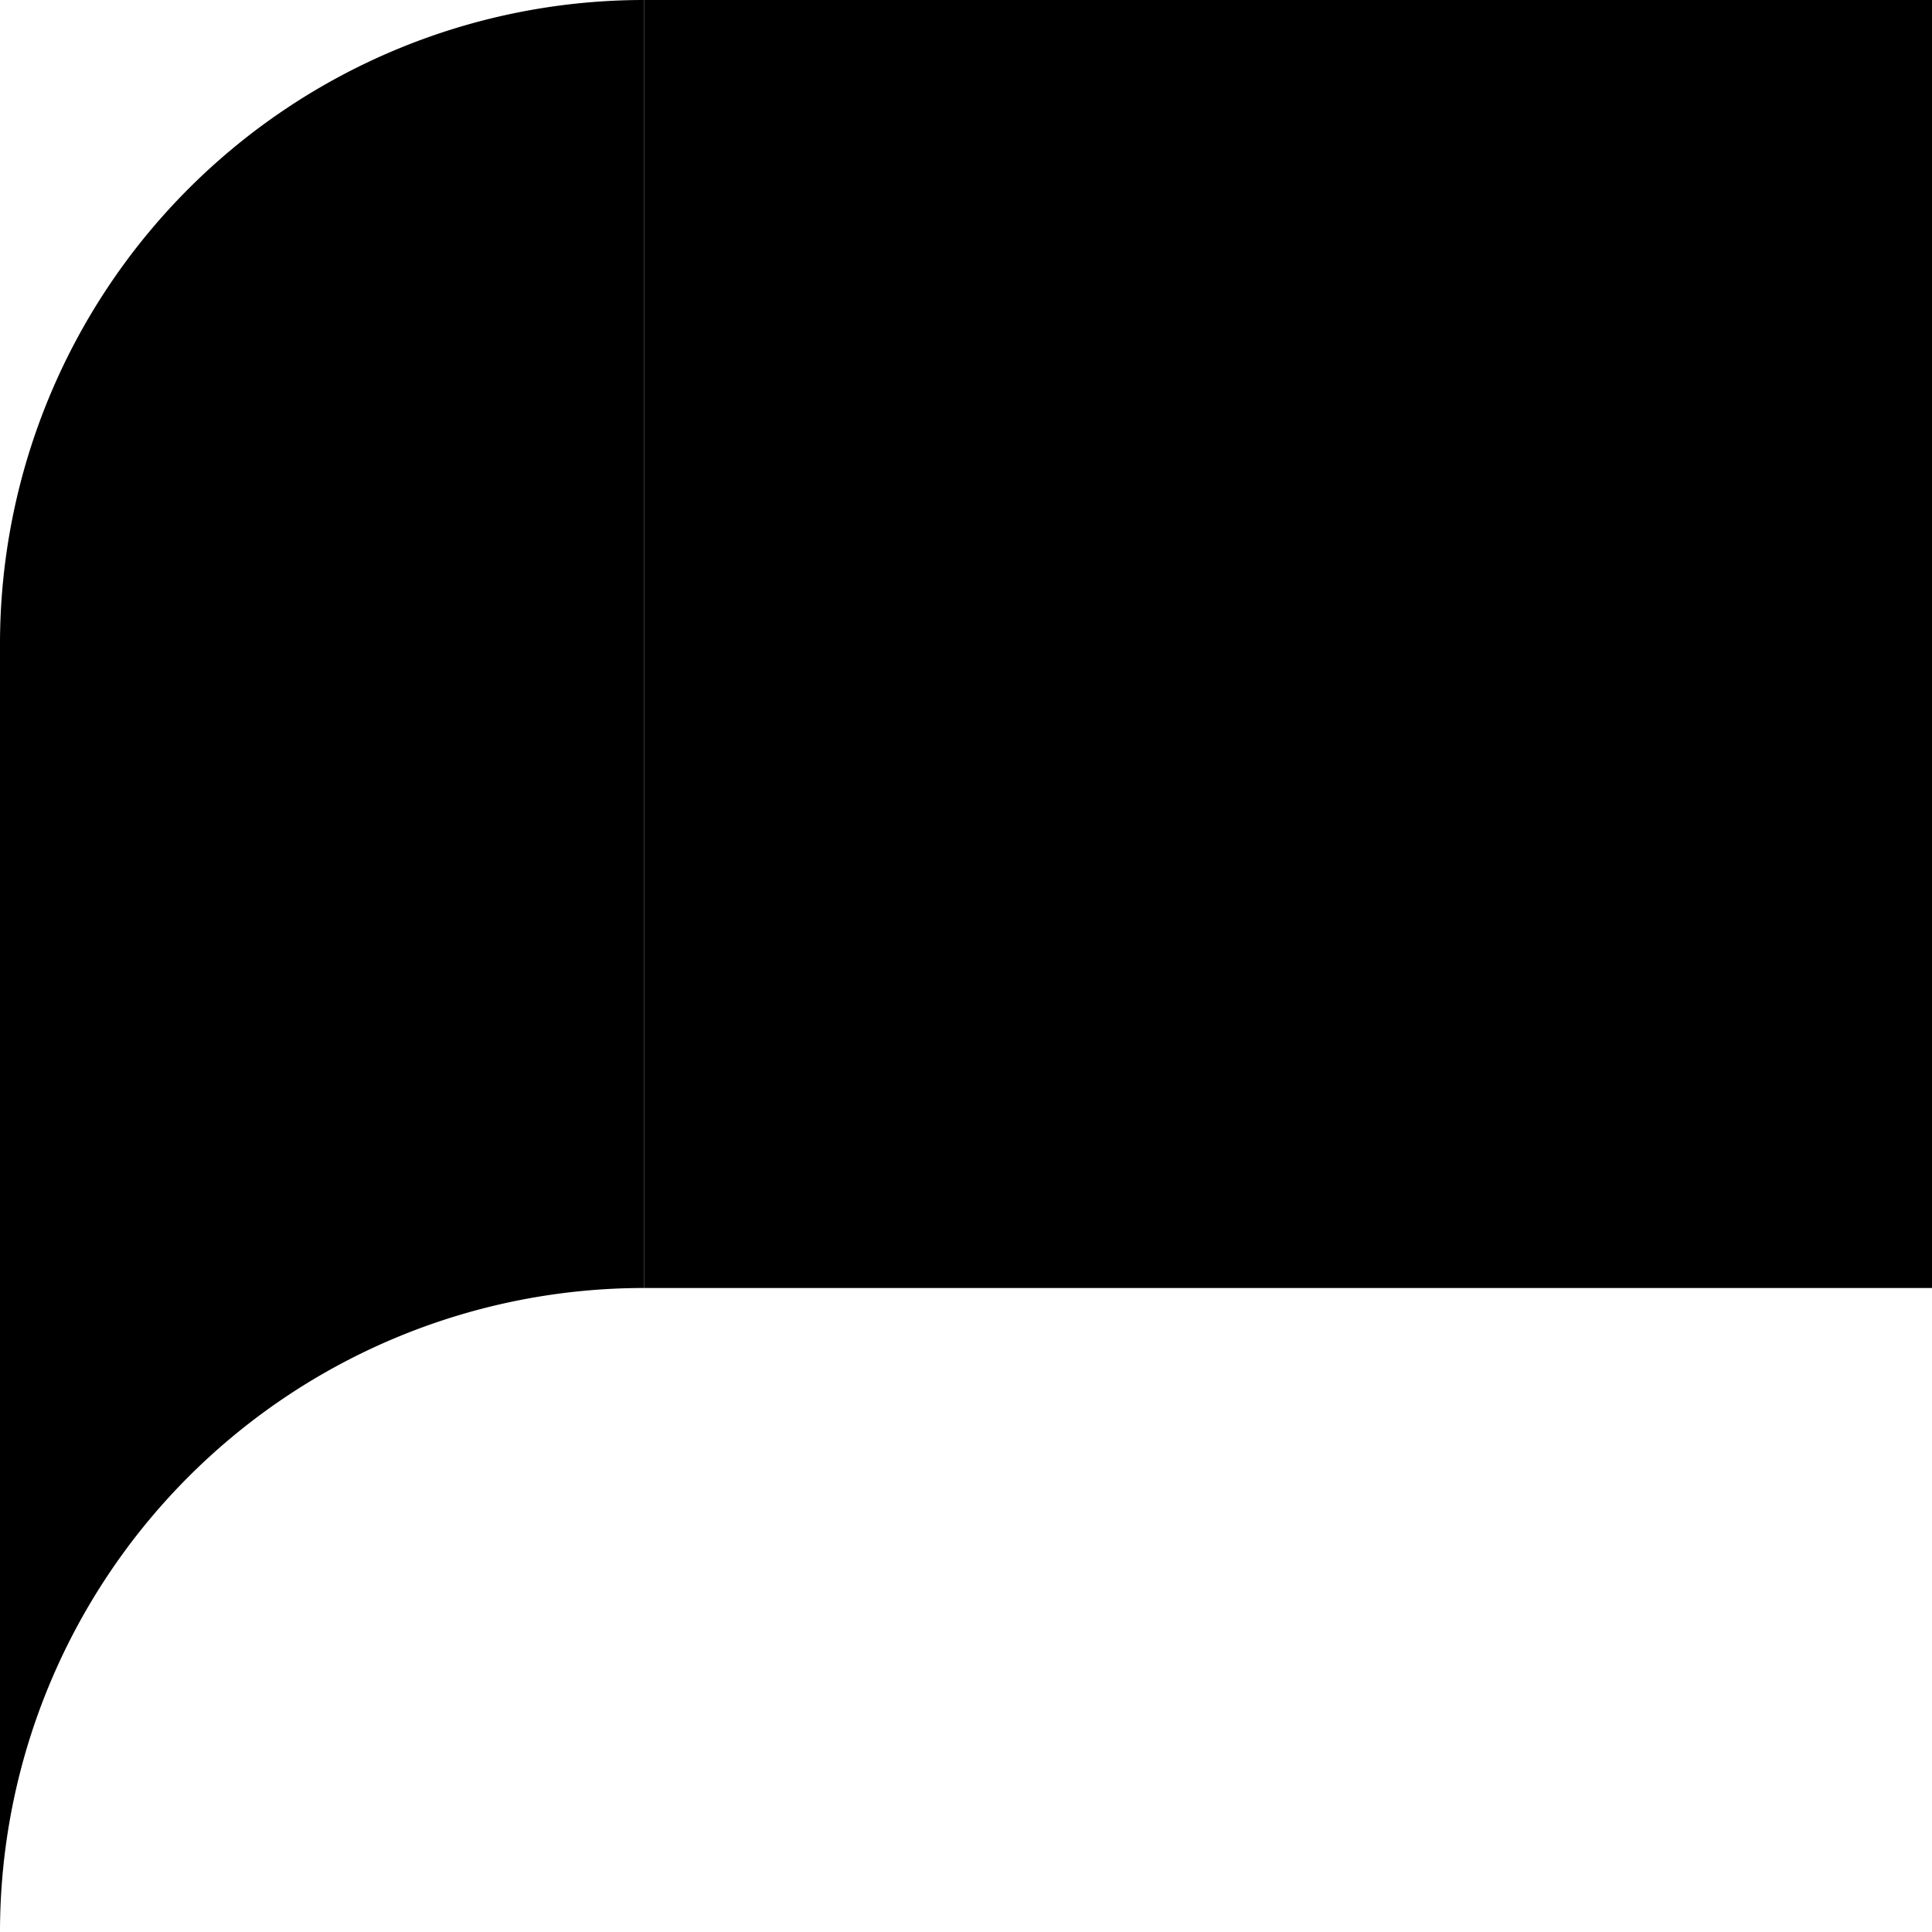
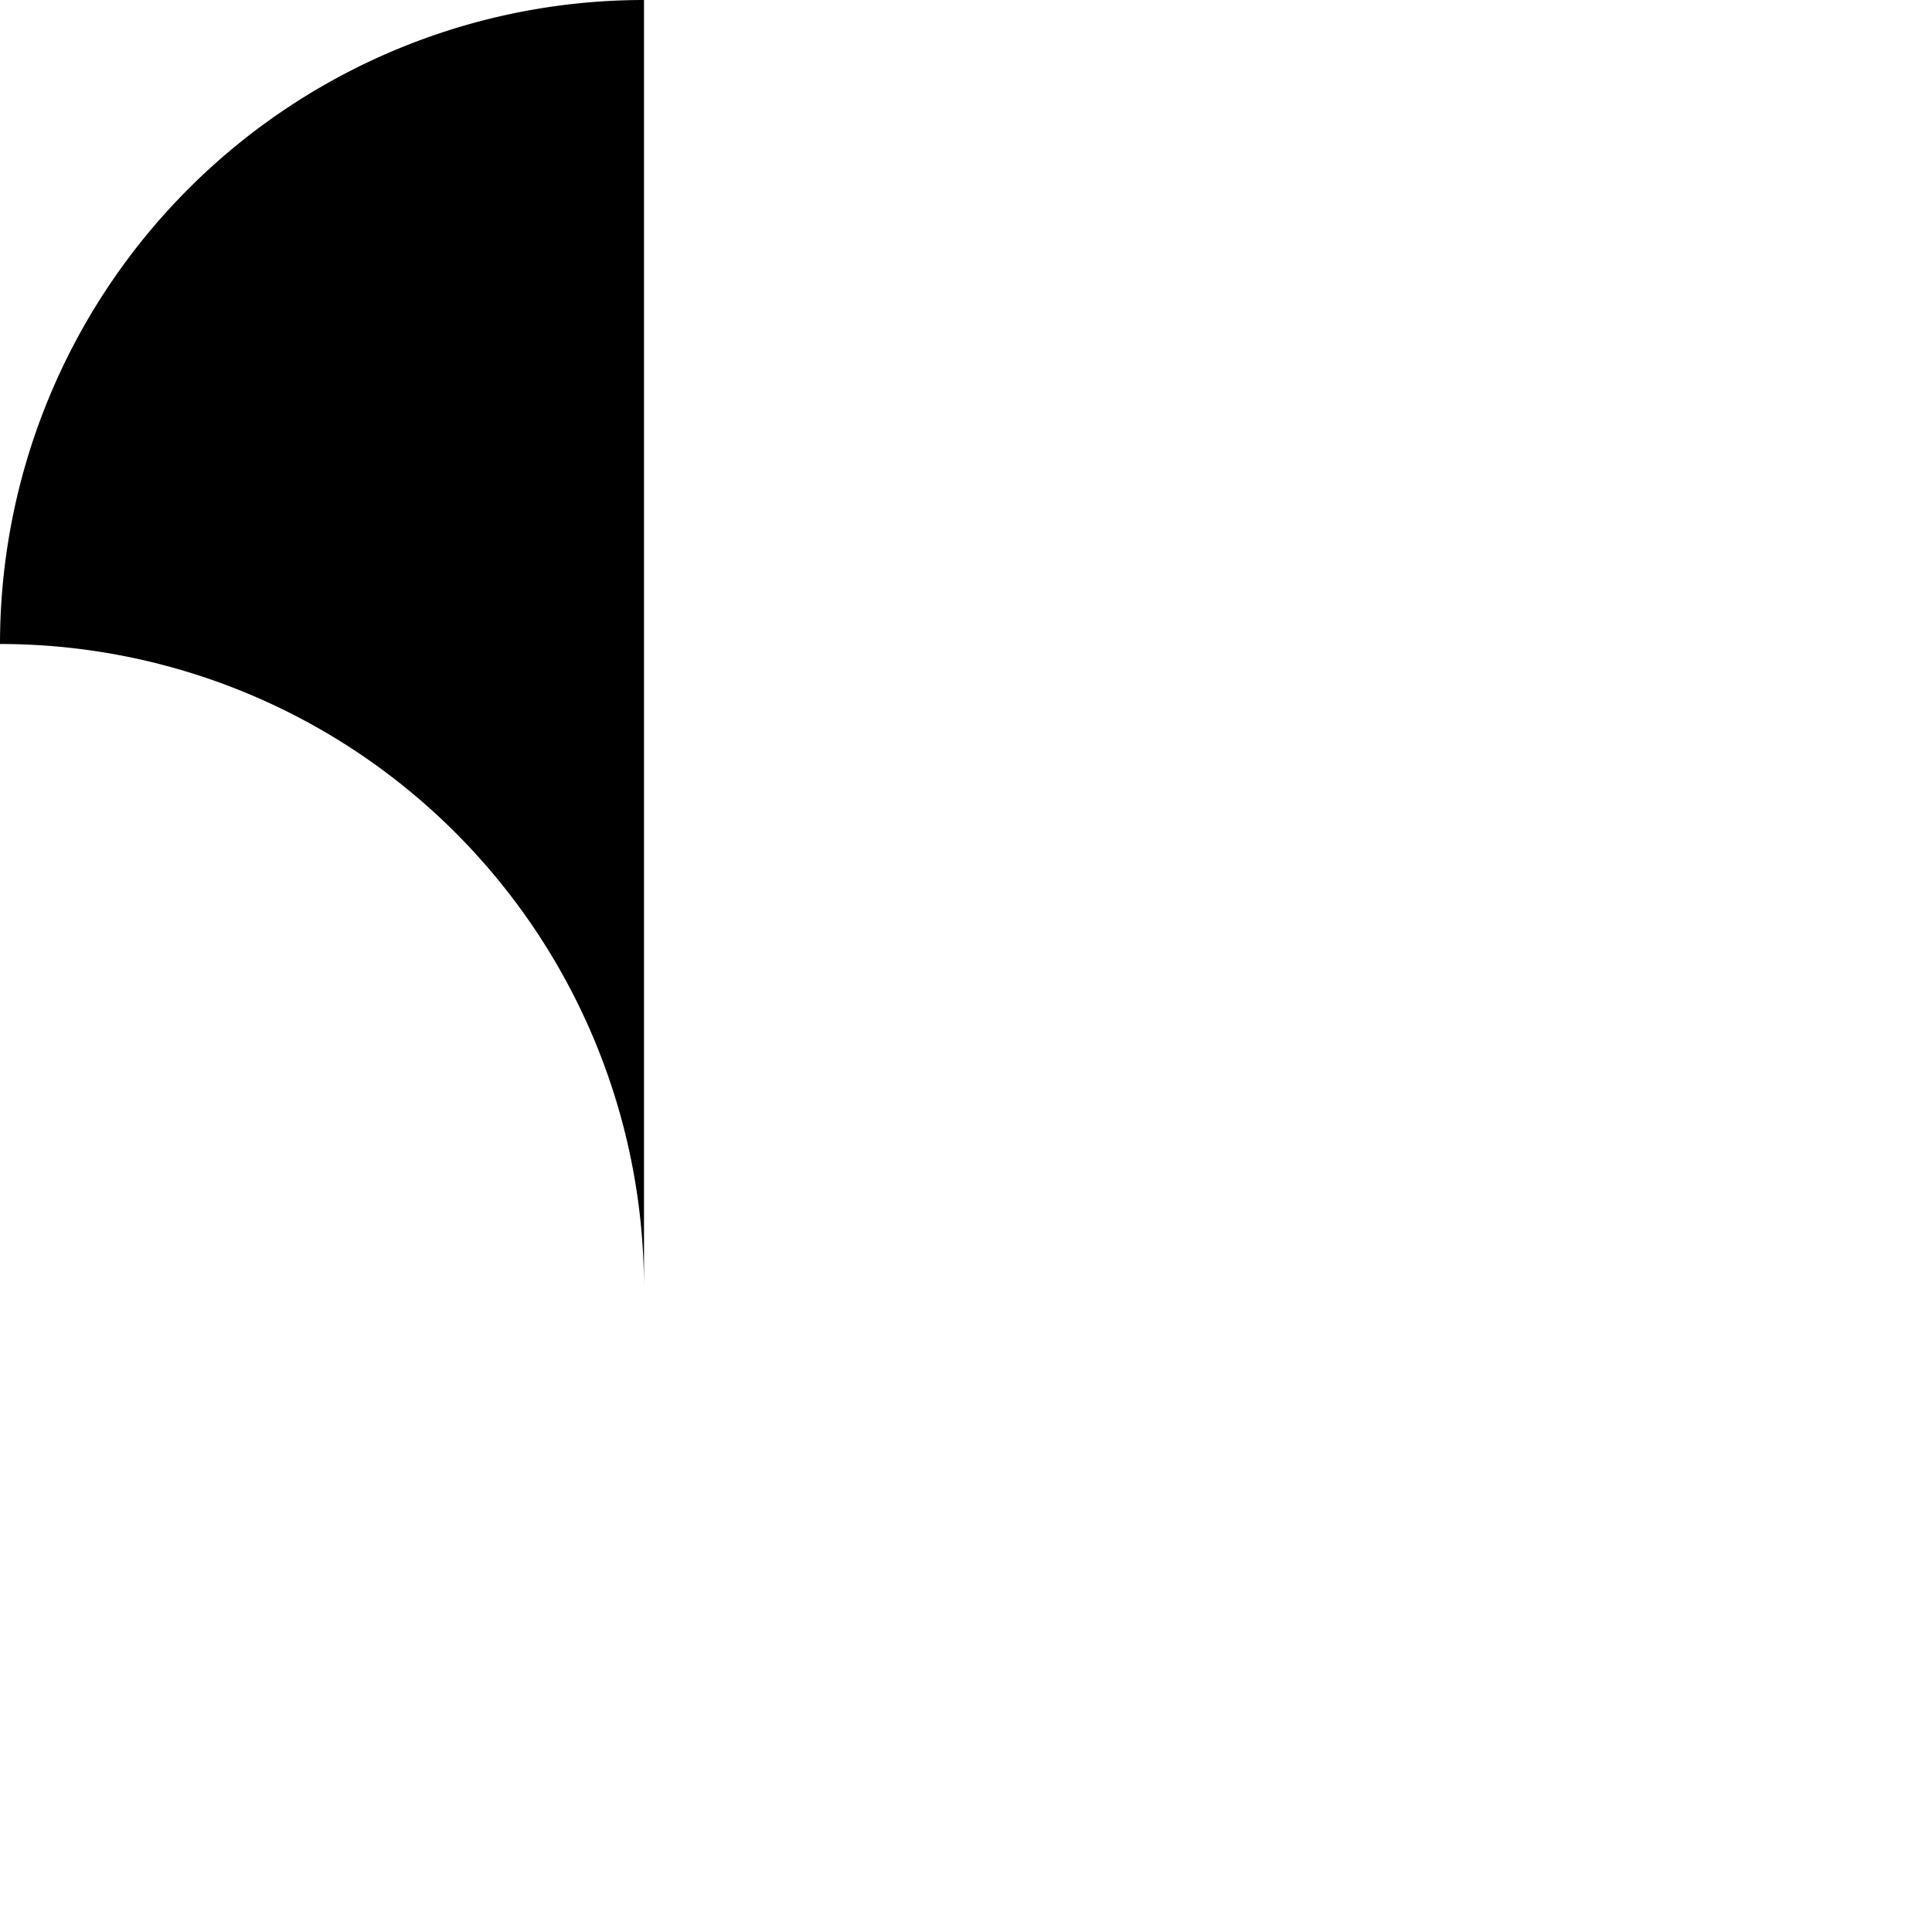
<svg xmlns="http://www.w3.org/2000/svg" viewBox="0 0 75 75">
  <g id="Слой_2" data-name="Слой 2">
    <g id="Layer_1" data-name="Layer 1">
-       <path d="M25,0A25,25,0,0,0,0,25V75A25,25,0,0,1,25,50" />
-       <rect x="25" width="50" height="50" transform="translate(100 50) rotate(180)" />
+       <path d="M25,0A25,25,0,0,0,0,25A25,25,0,0,1,25,50" />
    </g>
  </g>
</svg>